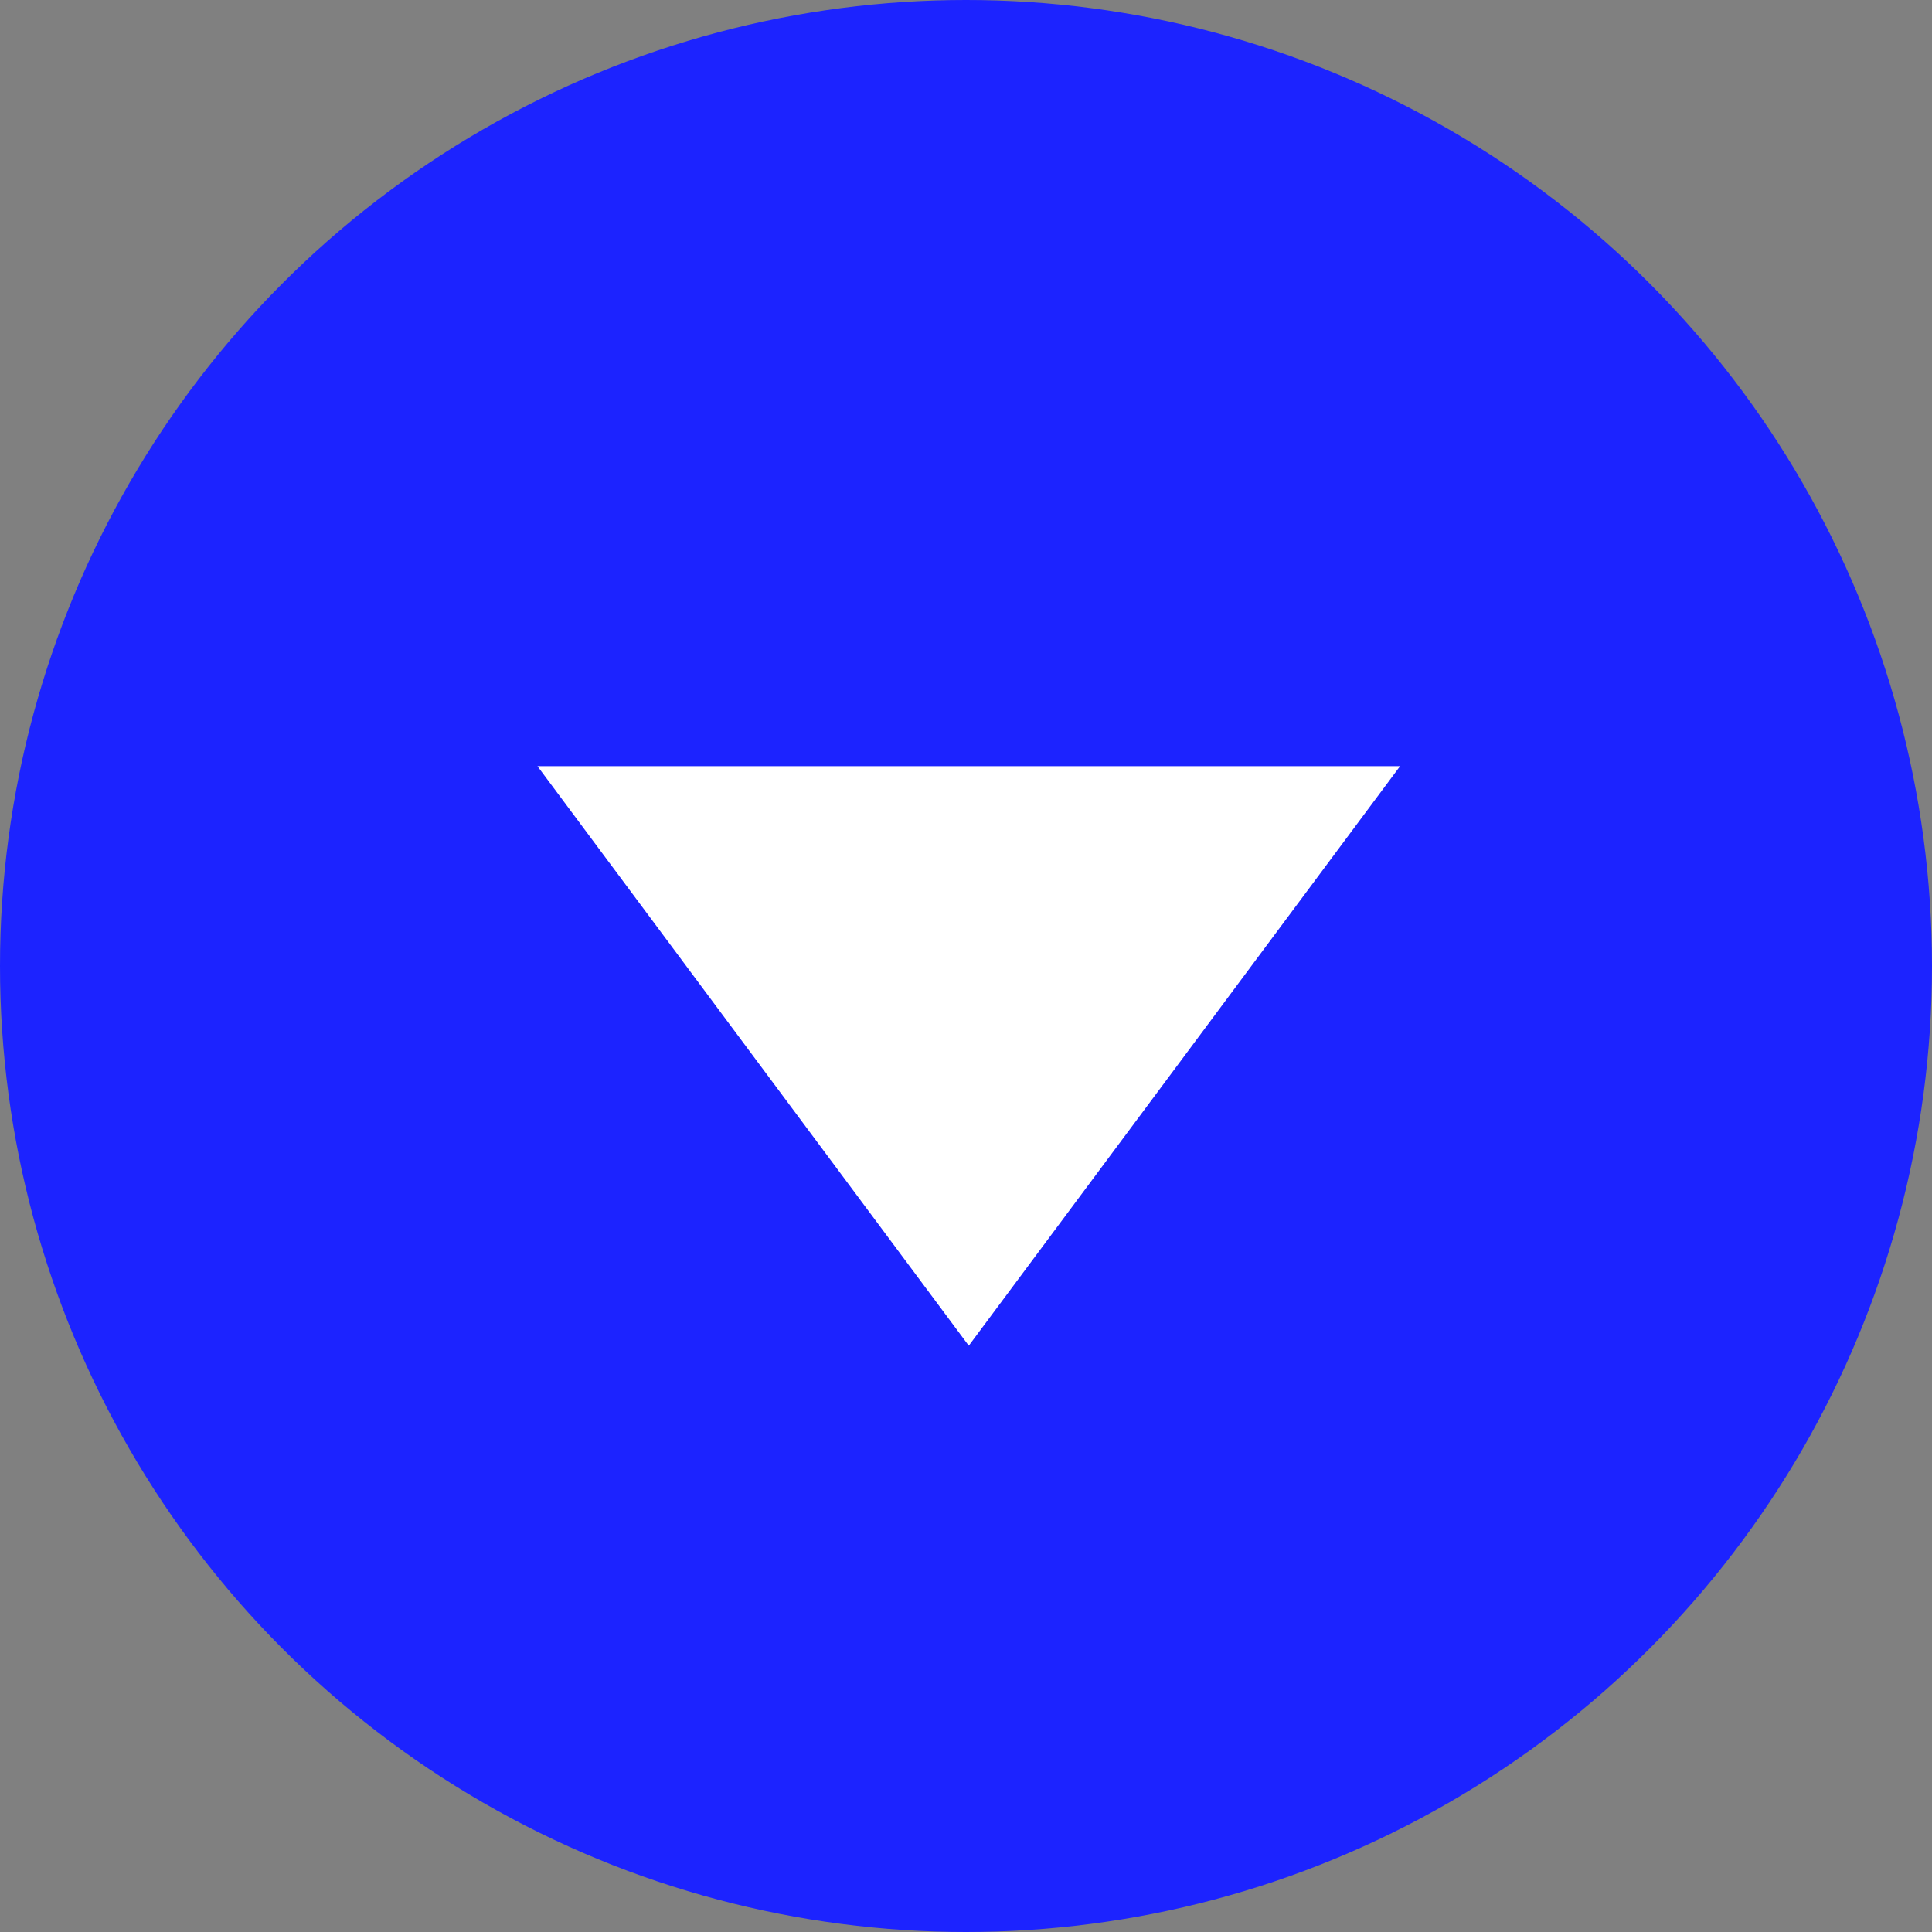
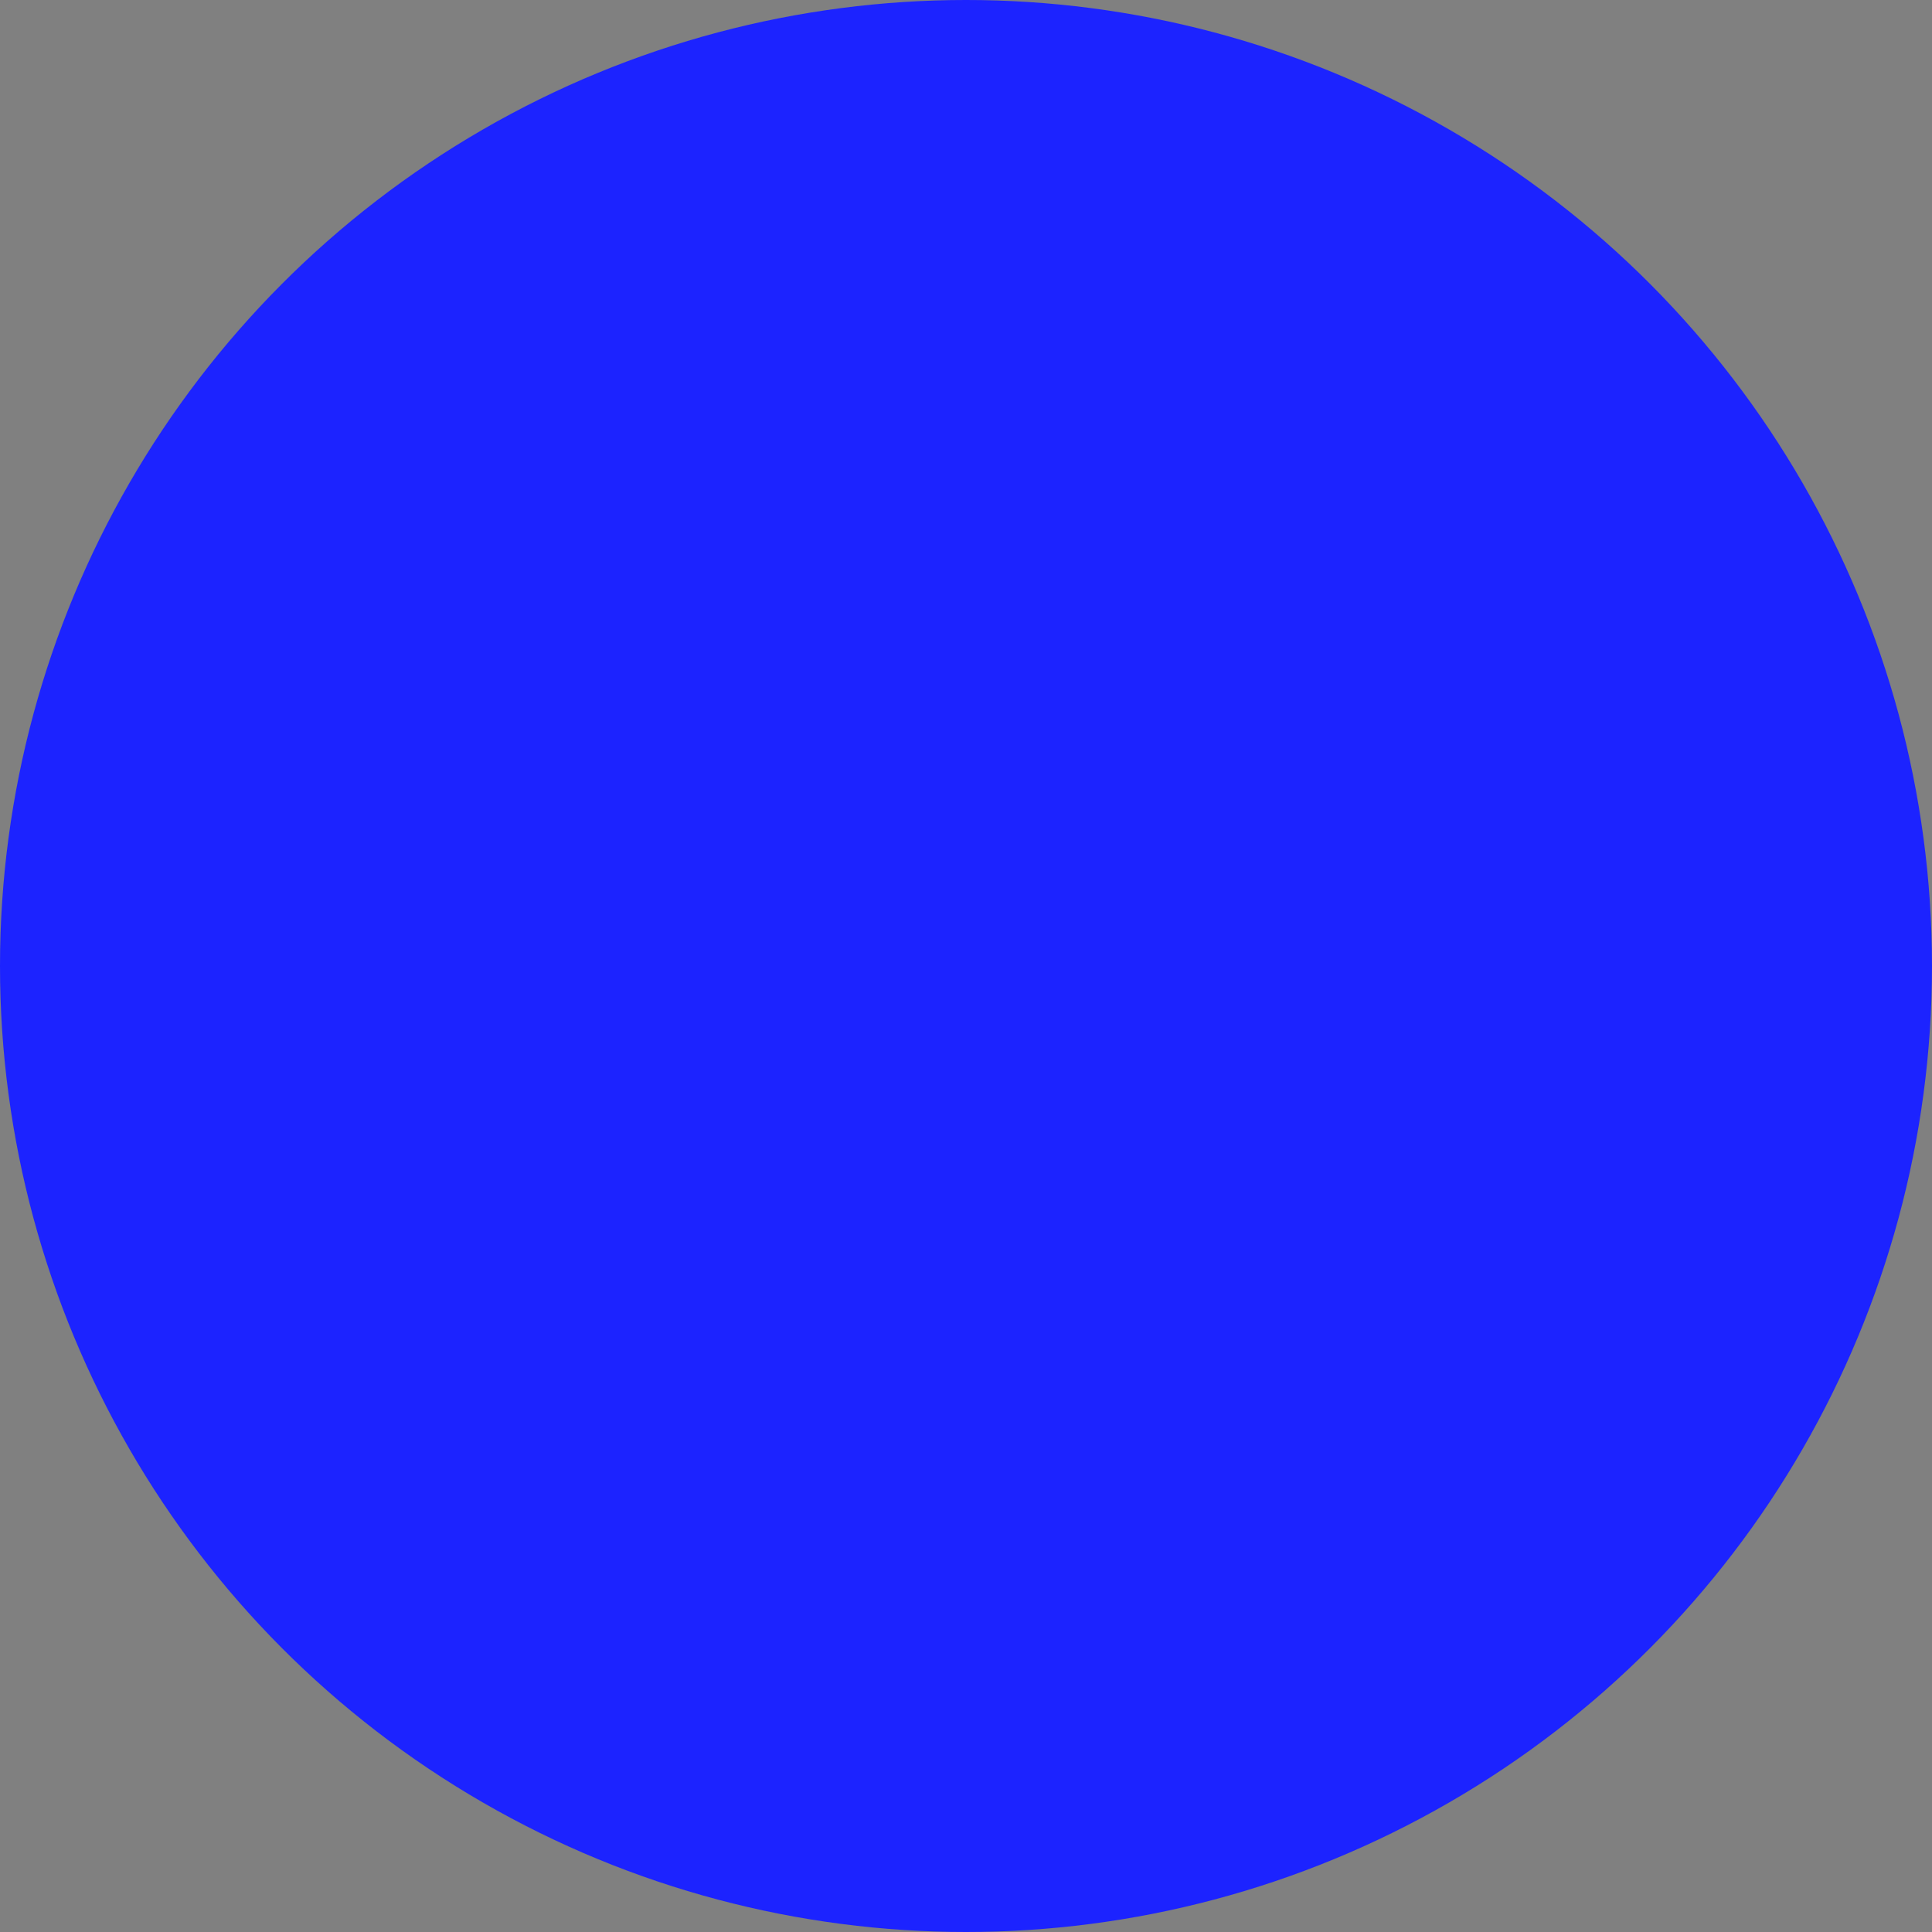
<svg xmlns="http://www.w3.org/2000/svg" width="34.8" height="34.8" viewBox="0 0 34.8 34.8">
  <rect x="0" y="0" width="34.8" height="34.8" fill="#808080" stroke="none" />
  <g transform="translate(3 3)">
    <circle cx="17.4" cy="17.4" r="17.4" transform="translate(-3 -3)" fill="#1c23ff" />
-     <path d="M8.5-12.439,16.269-2H.731Z" transform="translate(22.95 8.8) rotate(180)" fill="#fff" />
  </g>
</svg>